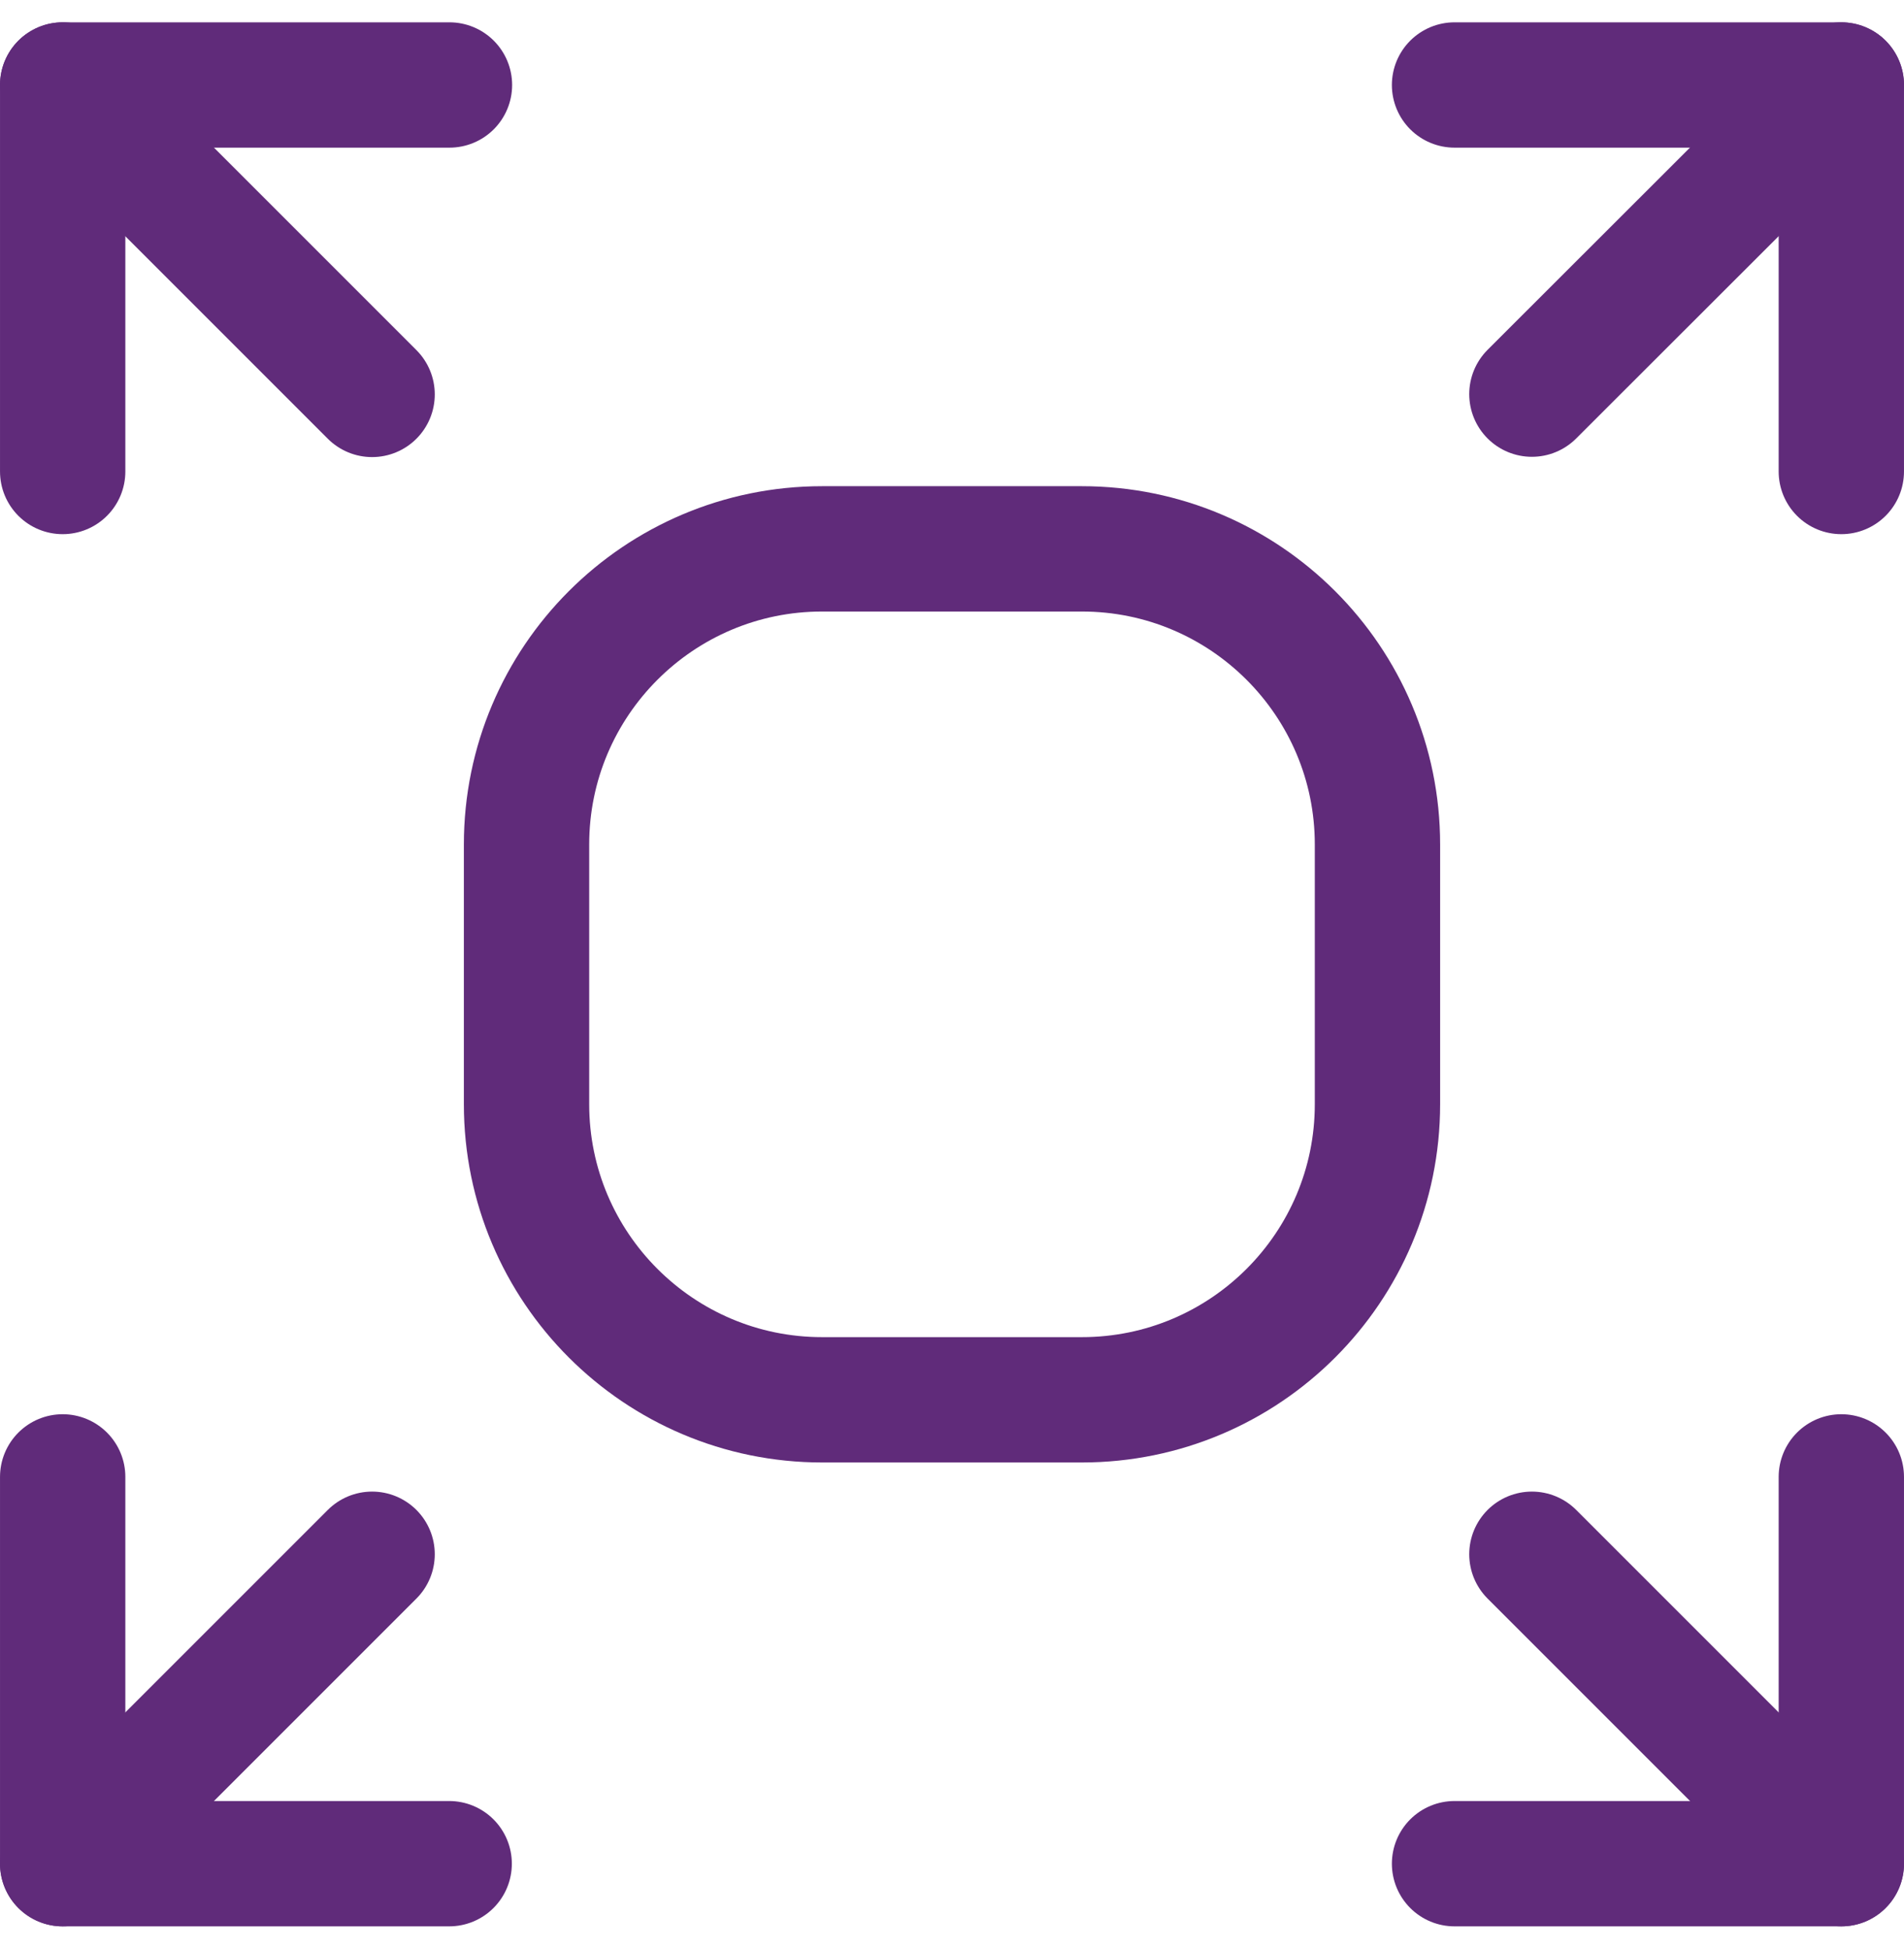
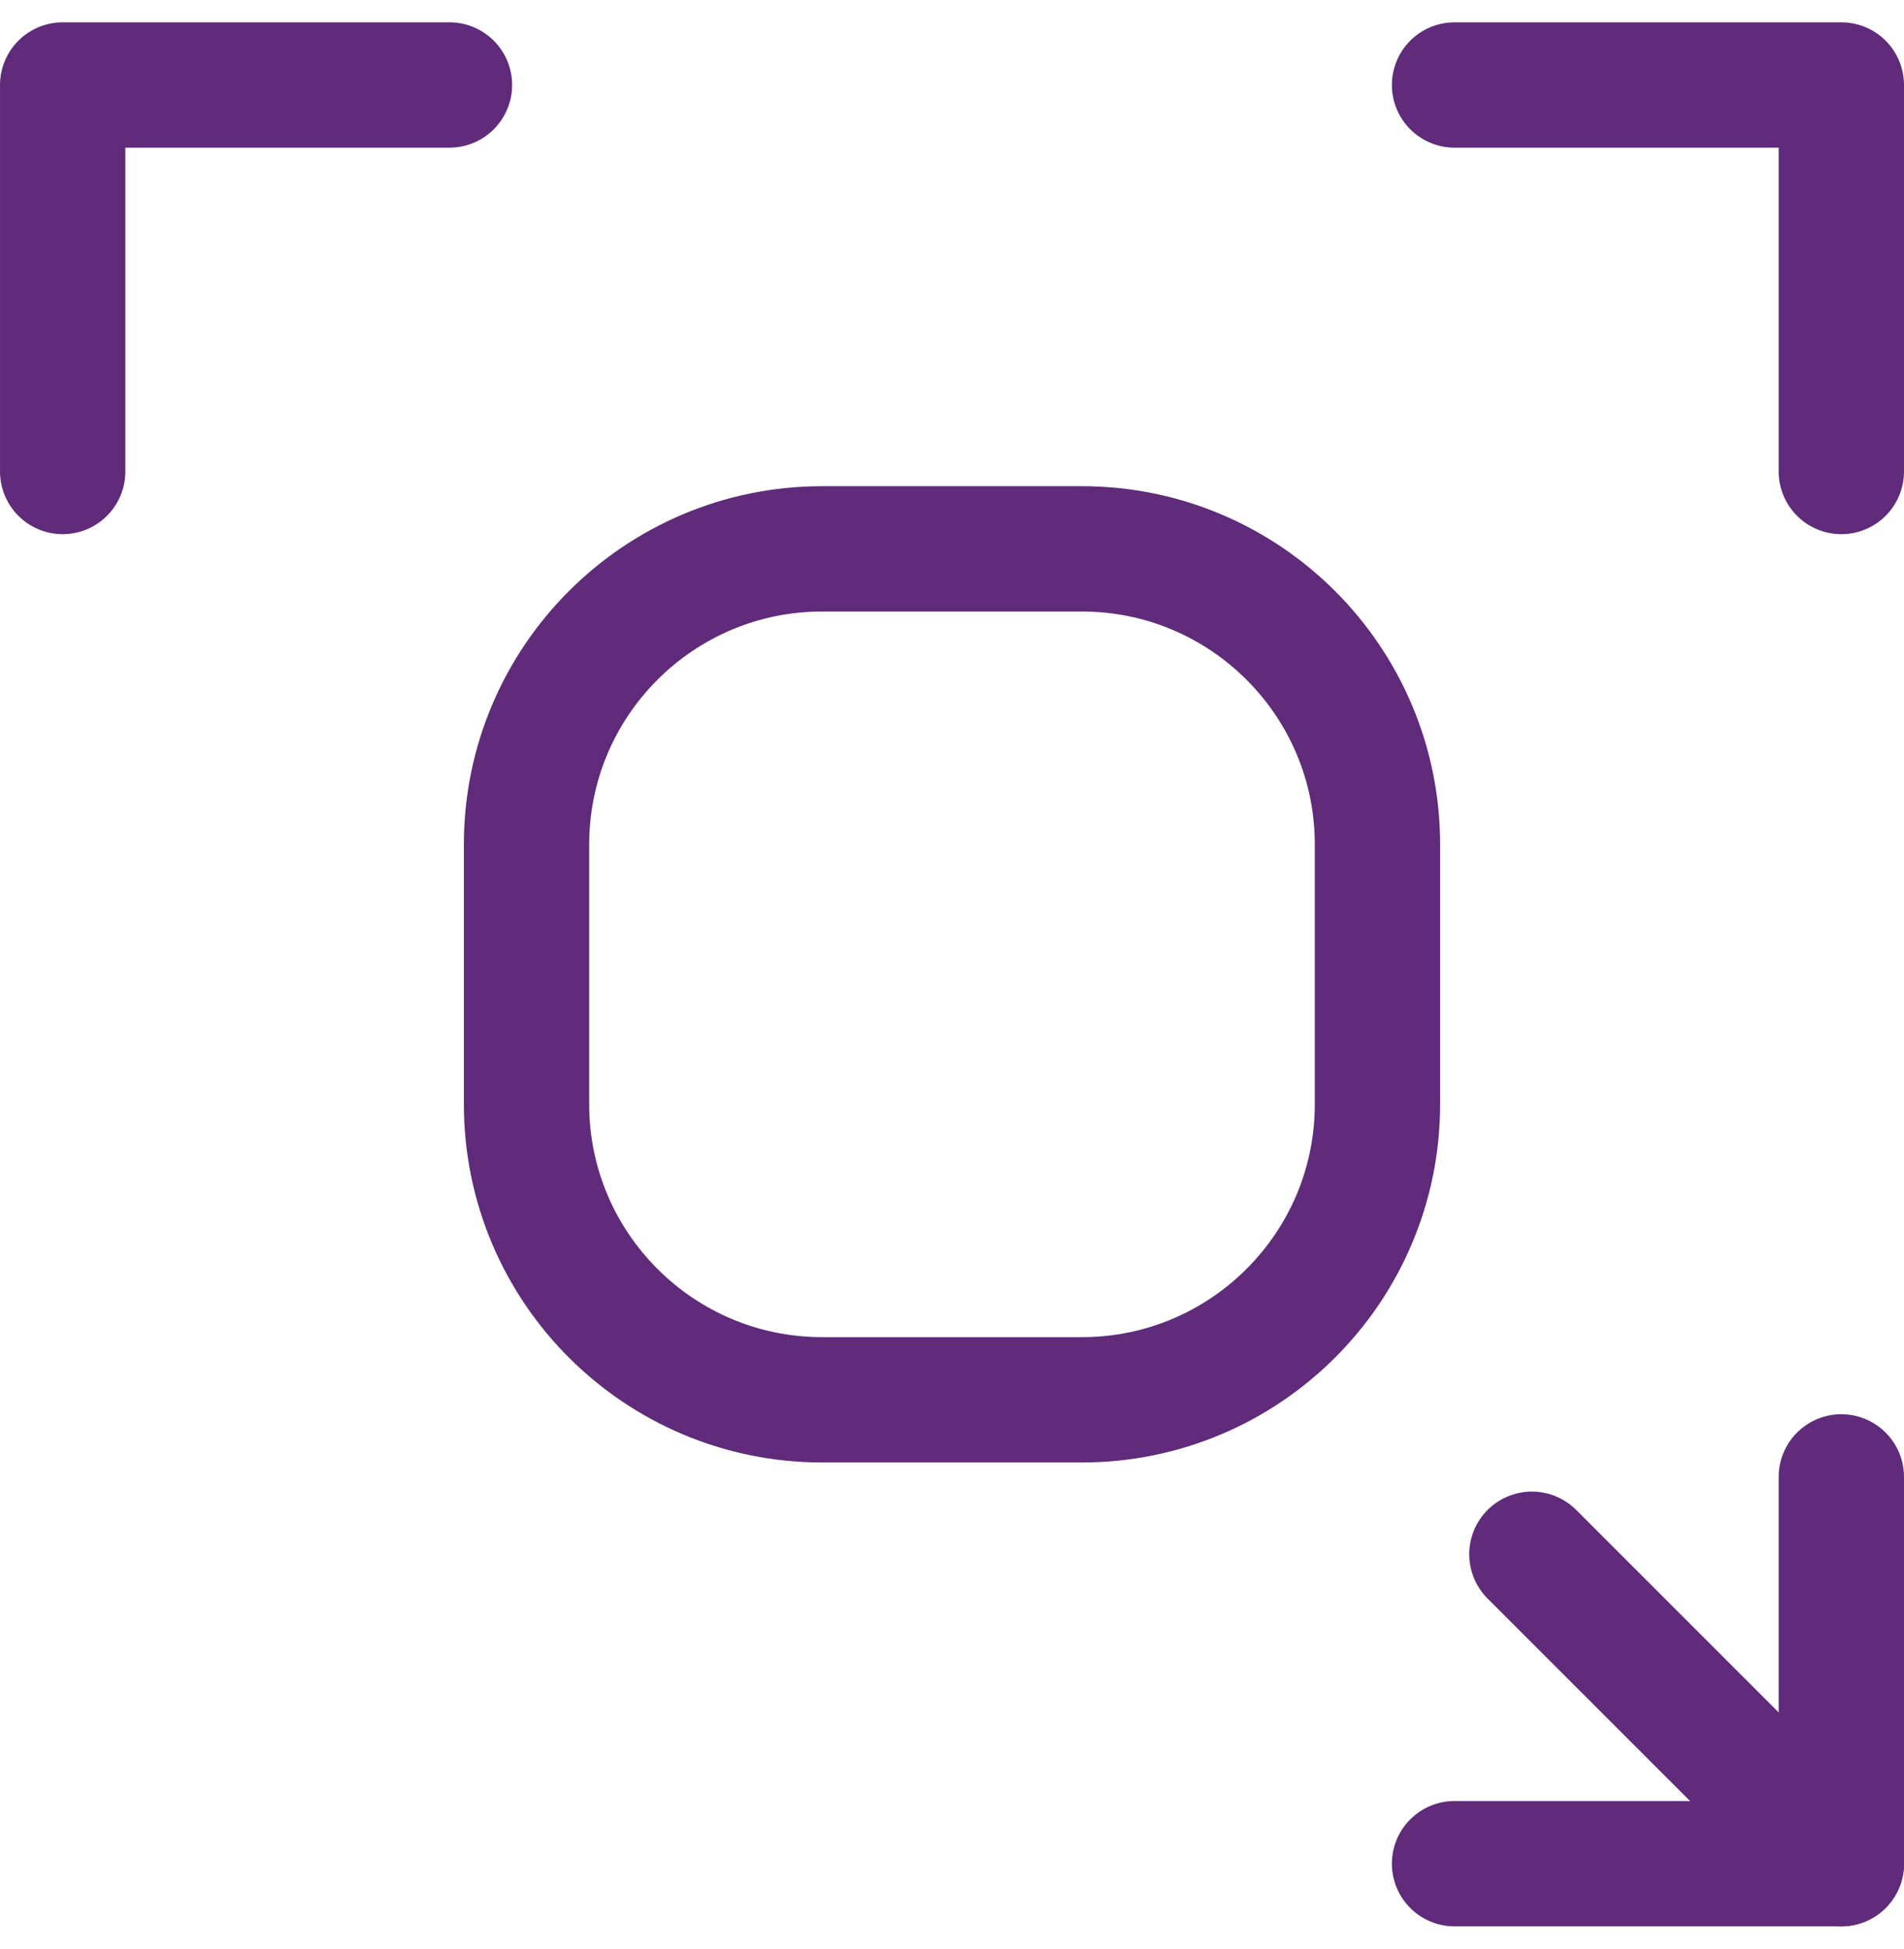
<svg xmlns="http://www.w3.org/2000/svg" version="1.1" id="Layer_1" x="0px" y="0px" viewBox="0 0 67.44 69.02" style="enable-background:new 0 0 67.44 69.02;" xml:space="preserve">
  <style type="text/css"> .st0{fill:none;stroke:#602B7A;stroke-width:4.439;stroke-linecap:round;stroke-linejoin:round;} </style>
  <g>
    <path class="st0" d="M18.65,29.91c0-5.78,4.69-10.47,10.47-10.47h9.2c5.78,0,10.47,4.69,10.47,10.47v9.2 c0,5.78-4.69,10.47-10.47,10.47h-9.2c-5.78,0-10.47-4.69-10.47-10.47V29.91z" />
-     <path class="st0" d="M54.26,13.96L65.22,3.01" />
-     <path class="st0" d="M2.22,66.01l10.96-10.96" />
-     <path class="st0" d="M15.91,66.01H2.22v-13.7" />
    <path class="st0" d="M65.22,16.7V3.01h-13.7" />
    <path class="st0" d="M54.26,55.05l10.96,10.96" />
-     <path class="st0" d="M2.22,3.01l10.96,10.96" />
    <path class="st0" d="M2.22,16.7V3.01h13.7" />
    <path class="st0" d="M51.52,66.01h13.7v-13.7" />
  </g>
</svg>